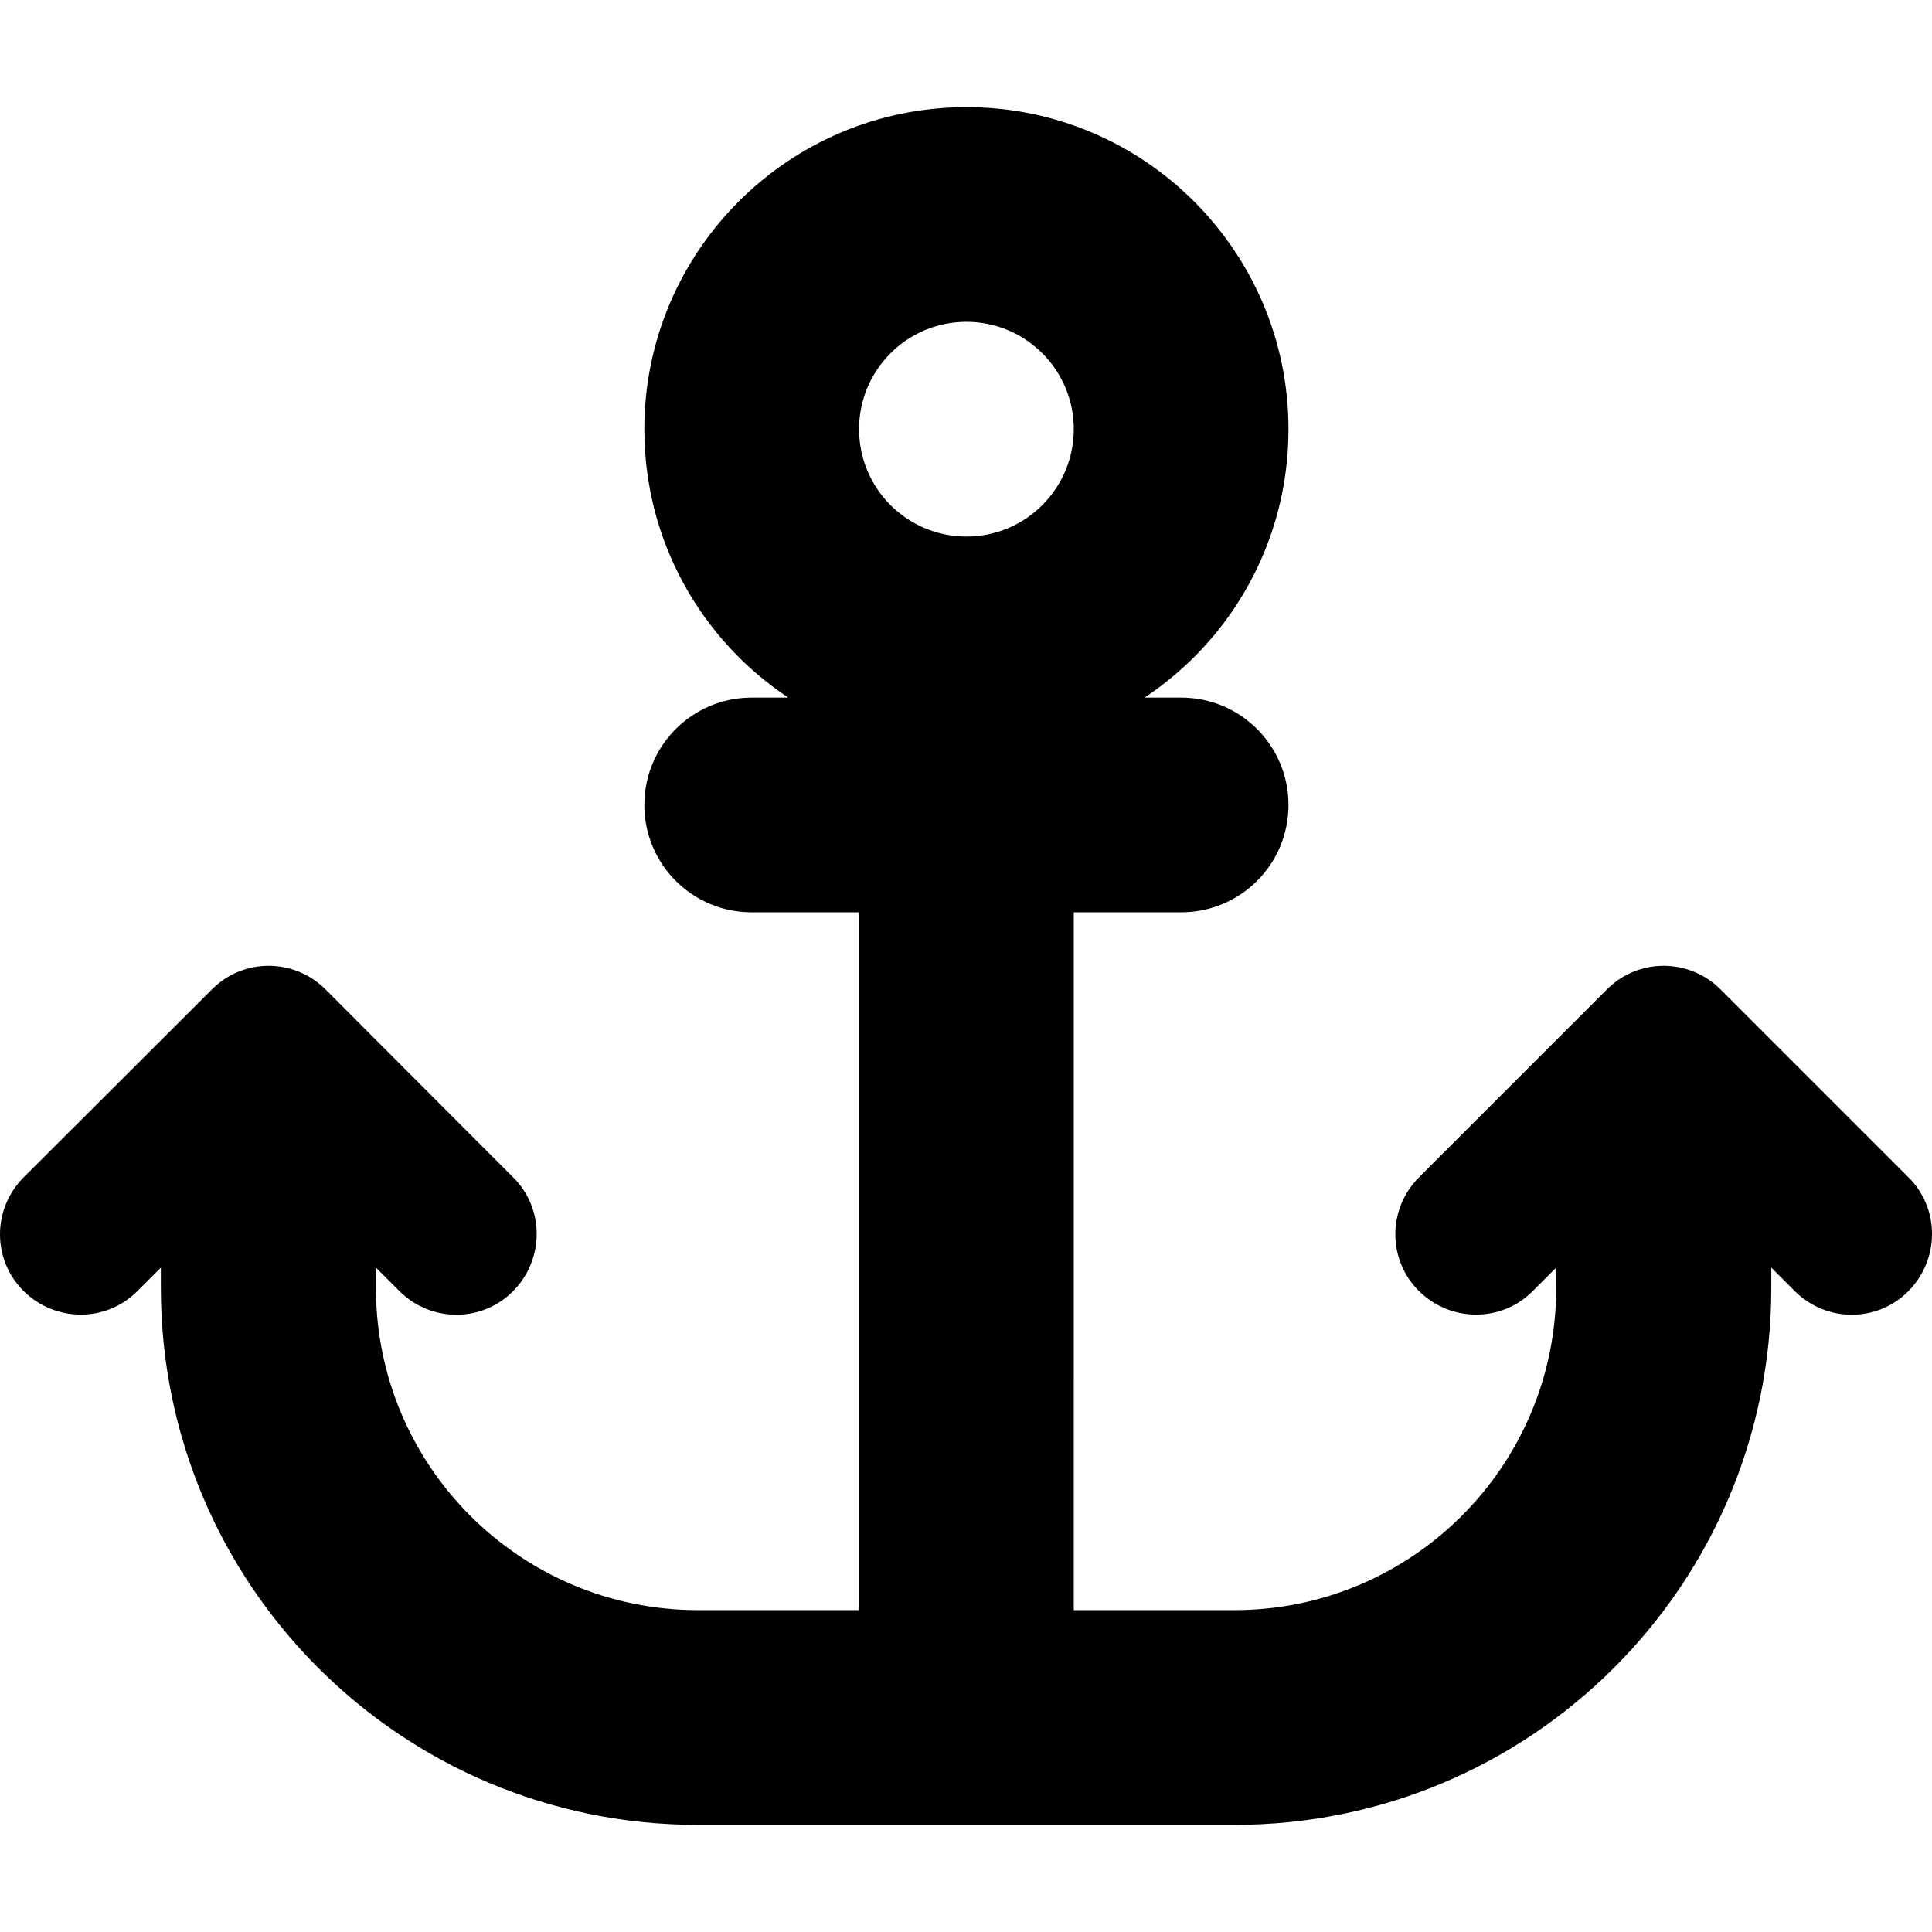
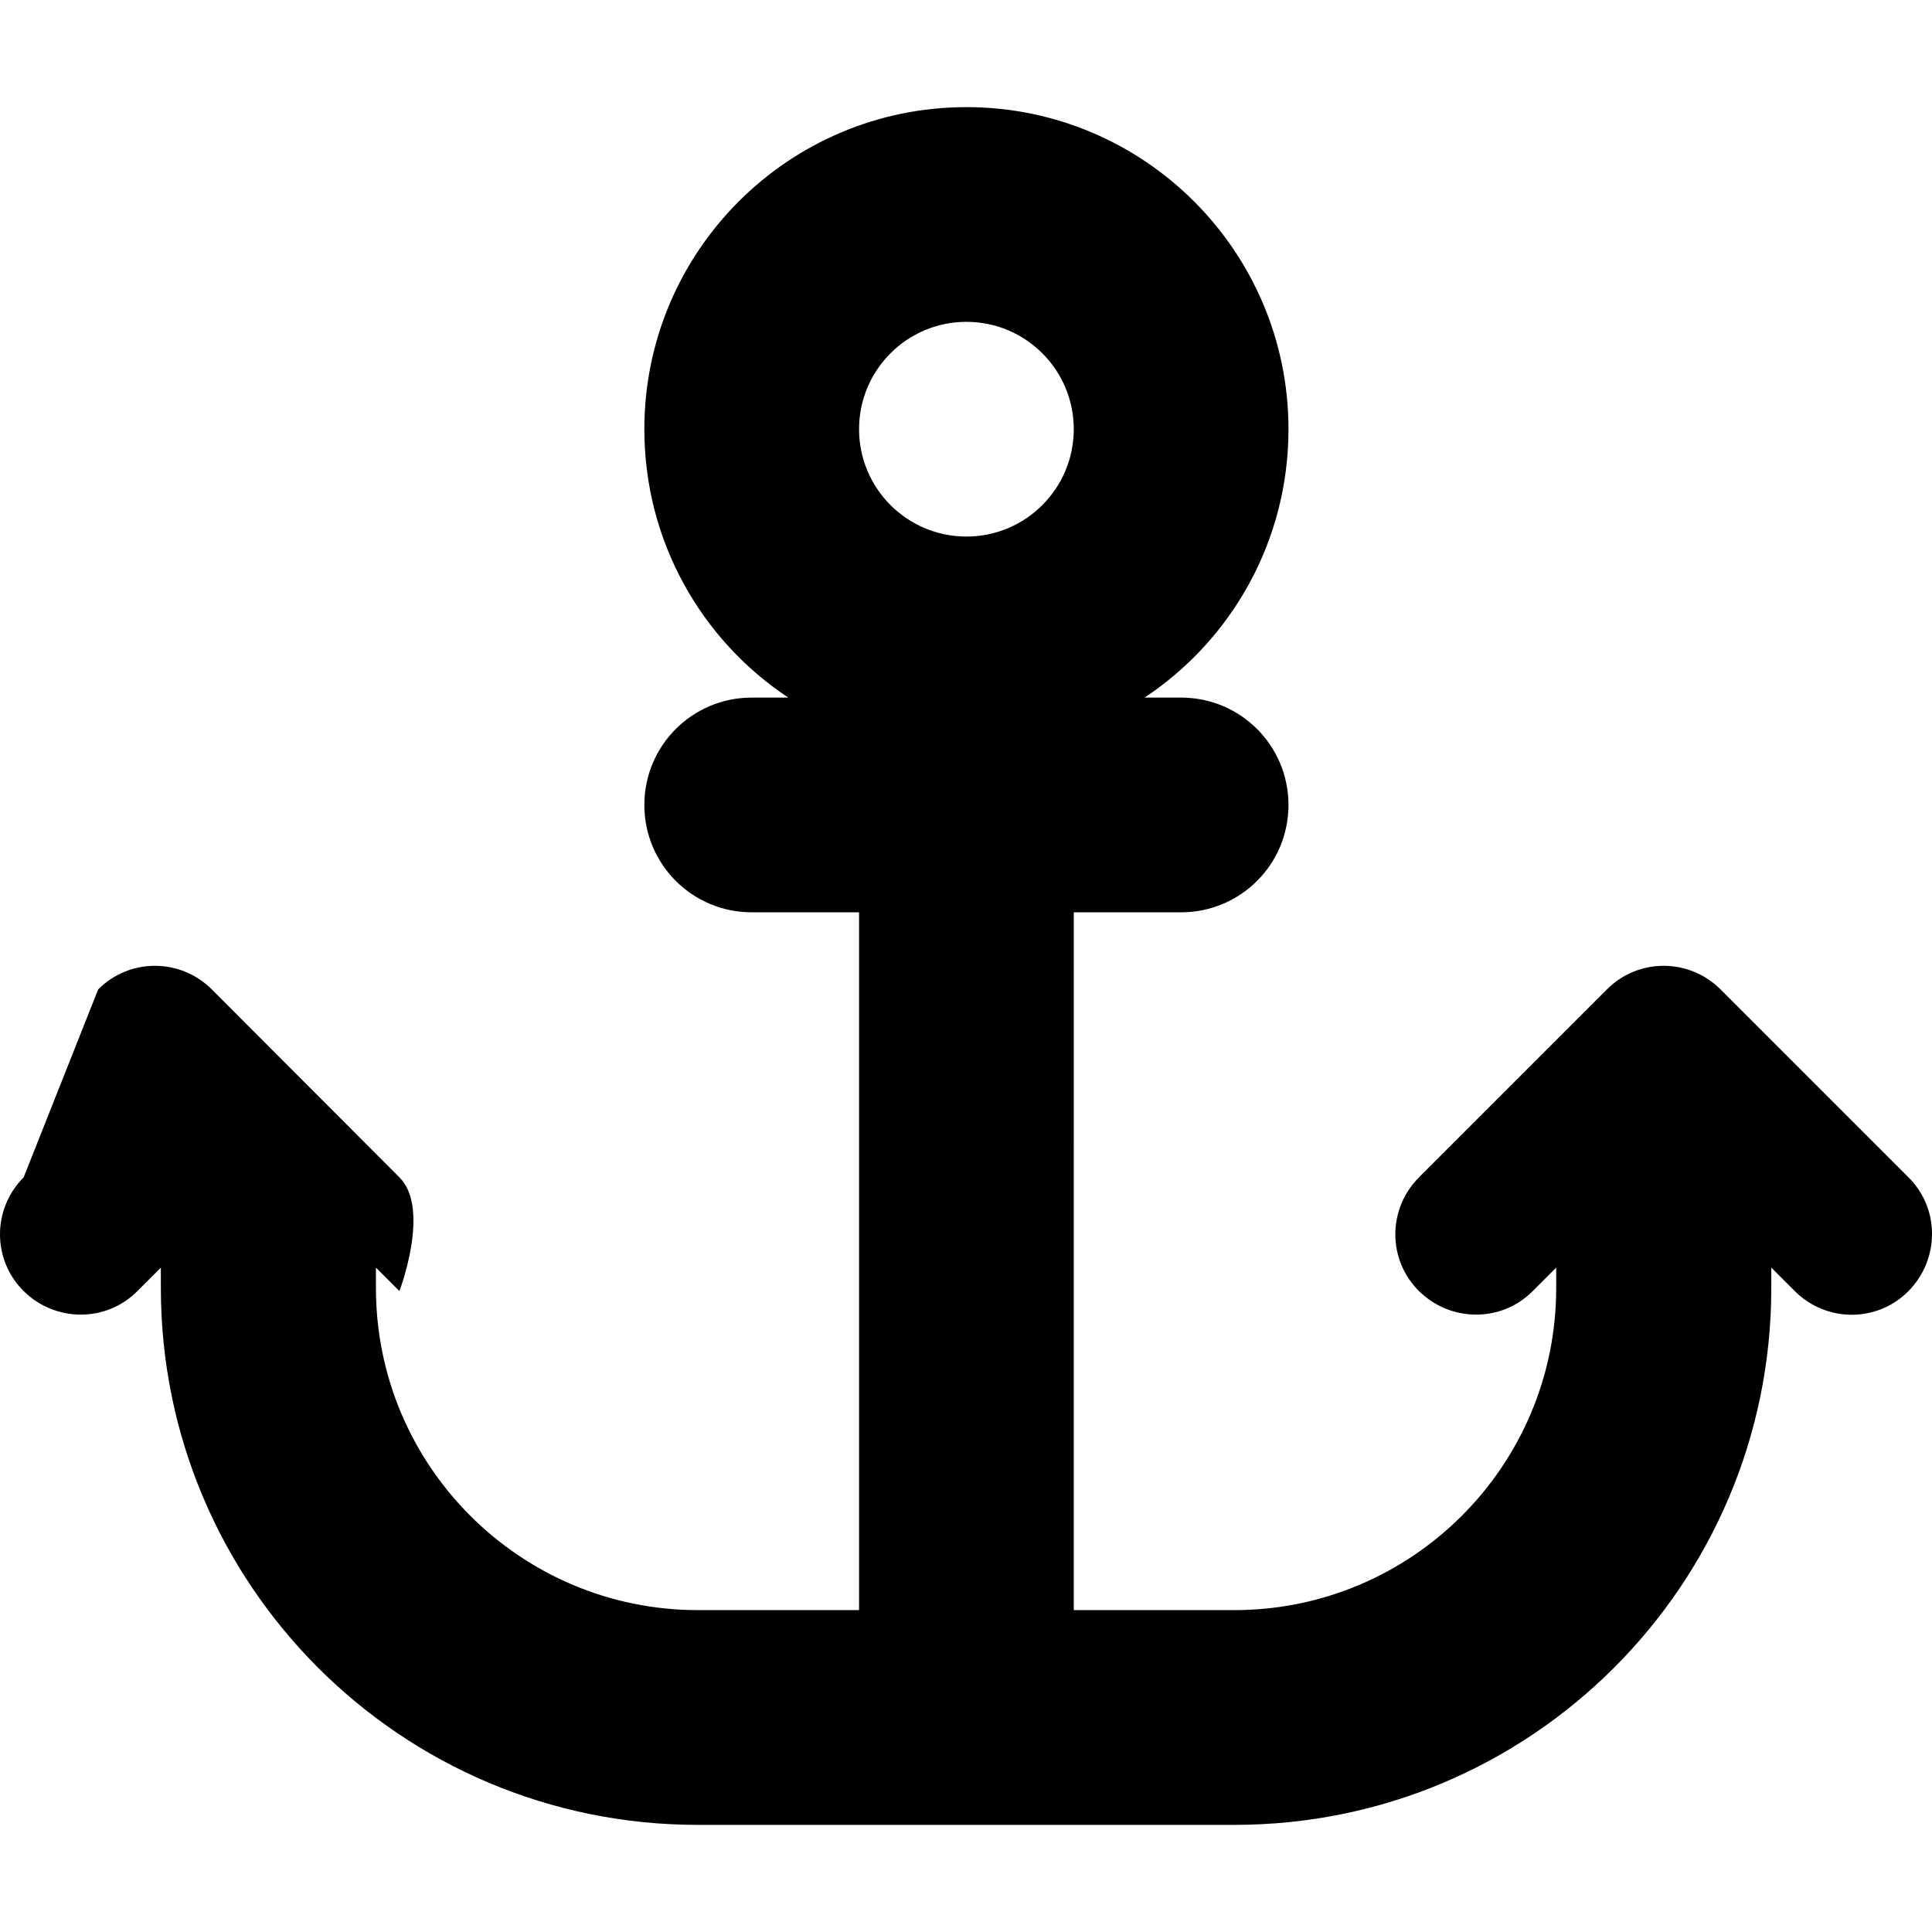
<svg xmlns="http://www.w3.org/2000/svg" version="1.1" id="Layer_1" x="0px" y="0px" viewBox="0 0 512 512" style="enable-background:new 0 0 512 512;" xml:space="preserve">
  <g>
-     <path d="M284.56,113.74c0,15.71-12.74,28.45-28.45,28.45s-28.45-12.74-28.45-28.45s12.74-28.45,28.45-28.45   S284.56,98.03,284.56,113.74z M303.32,184.87c23.03-15.29,38.14-41.43,38.14-71.13c0-47.12-38.23-85.35-85.35-85.35   s-85.35,38.23-85.35,85.35c0,29.7,15.11,55.84,38.14,71.13h-9.69c-15.74,0-28.45,12.71-28.45,28.45s12.71,28.45,28.45,28.45h28.45   v184.93h-42.68c-47.12,0-85.35-38.23-85.35-85.35v-5.42l6.22,6.22c8.36,8.36,21.87,8.36,30.14,0s8.36-21.87,0-30.14l-49.7-49.79   c-8.36-8.36-21.87-8.36-30.14,0L6.27,312.01c-8.36,8.36-8.36,21.87,0,30.14c8.36,8.27,21.87,8.36,30.14,0l6.22-6.22v5.42   c0,78.6,63.66,142.26,142.26,142.26h71.13h71.13c78.6,0,142.26-63.66,142.26-142.26v-5.42l6.22,6.22c8.36,8.36,21.87,8.36,30.14,0   c8.27-8.36,8.36-21.87,0-30.14l-49.79-49.79c-8.36-8.36-21.87-8.36-30.14,0l-49.79,49.79c-8.36,8.36-8.36,21.87,0,30.14   c8.36,8.27,21.87,8.36,30.14,0l6.22-6.22v5.42c0,47.12-38.23,85.35-85.35,85.35h-42.5V241.77h28.45   c15.74,0,28.45-12.71,28.45-28.45s-12.71-28.45-28.45-28.45H303.32z" />
+     <path d="M284.56,113.74c0,15.71-12.74,28.45-28.45,28.45s-28.45-12.74-28.45-28.45s12.74-28.45,28.45-28.45   S284.56,98.03,284.56,113.74z M303.32,184.87c23.03-15.29,38.14-41.43,38.14-71.13c0-47.12-38.23-85.35-85.35-85.35   s-85.35,38.23-85.35,85.35c0,29.7,15.11,55.84,38.14,71.13h-9.69c-15.74,0-28.45,12.71-28.45,28.45s12.71,28.45,28.45,28.45h28.45   v184.93h-42.68c-47.12,0-85.35-38.23-85.35-85.35v-5.42l6.22,6.22s8.36-21.87,0-30.14l-49.7-49.79   c-8.36-8.36-21.87-8.36-30.14,0L6.27,312.01c-8.36,8.36-8.36,21.87,0,30.14c8.36,8.27,21.87,8.36,30.14,0l6.22-6.22v5.42   c0,78.6,63.66,142.26,142.26,142.26h71.13h71.13c78.6,0,142.26-63.66,142.26-142.26v-5.42l6.22,6.22c8.36,8.36,21.87,8.36,30.14,0   c8.27-8.36,8.36-21.87,0-30.14l-49.79-49.79c-8.36-8.36-21.87-8.36-30.14,0l-49.79,49.79c-8.36,8.36-8.36,21.87,0,30.14   c8.36,8.27,21.87,8.36,30.14,0l6.22-6.22v5.42c0,47.12-38.23,85.35-85.35,85.35h-42.5V241.77h28.45   c15.74,0,28.45-12.71,28.45-28.45s-12.71-28.45-28.45-28.45H303.32z" />
  </g>
</svg>